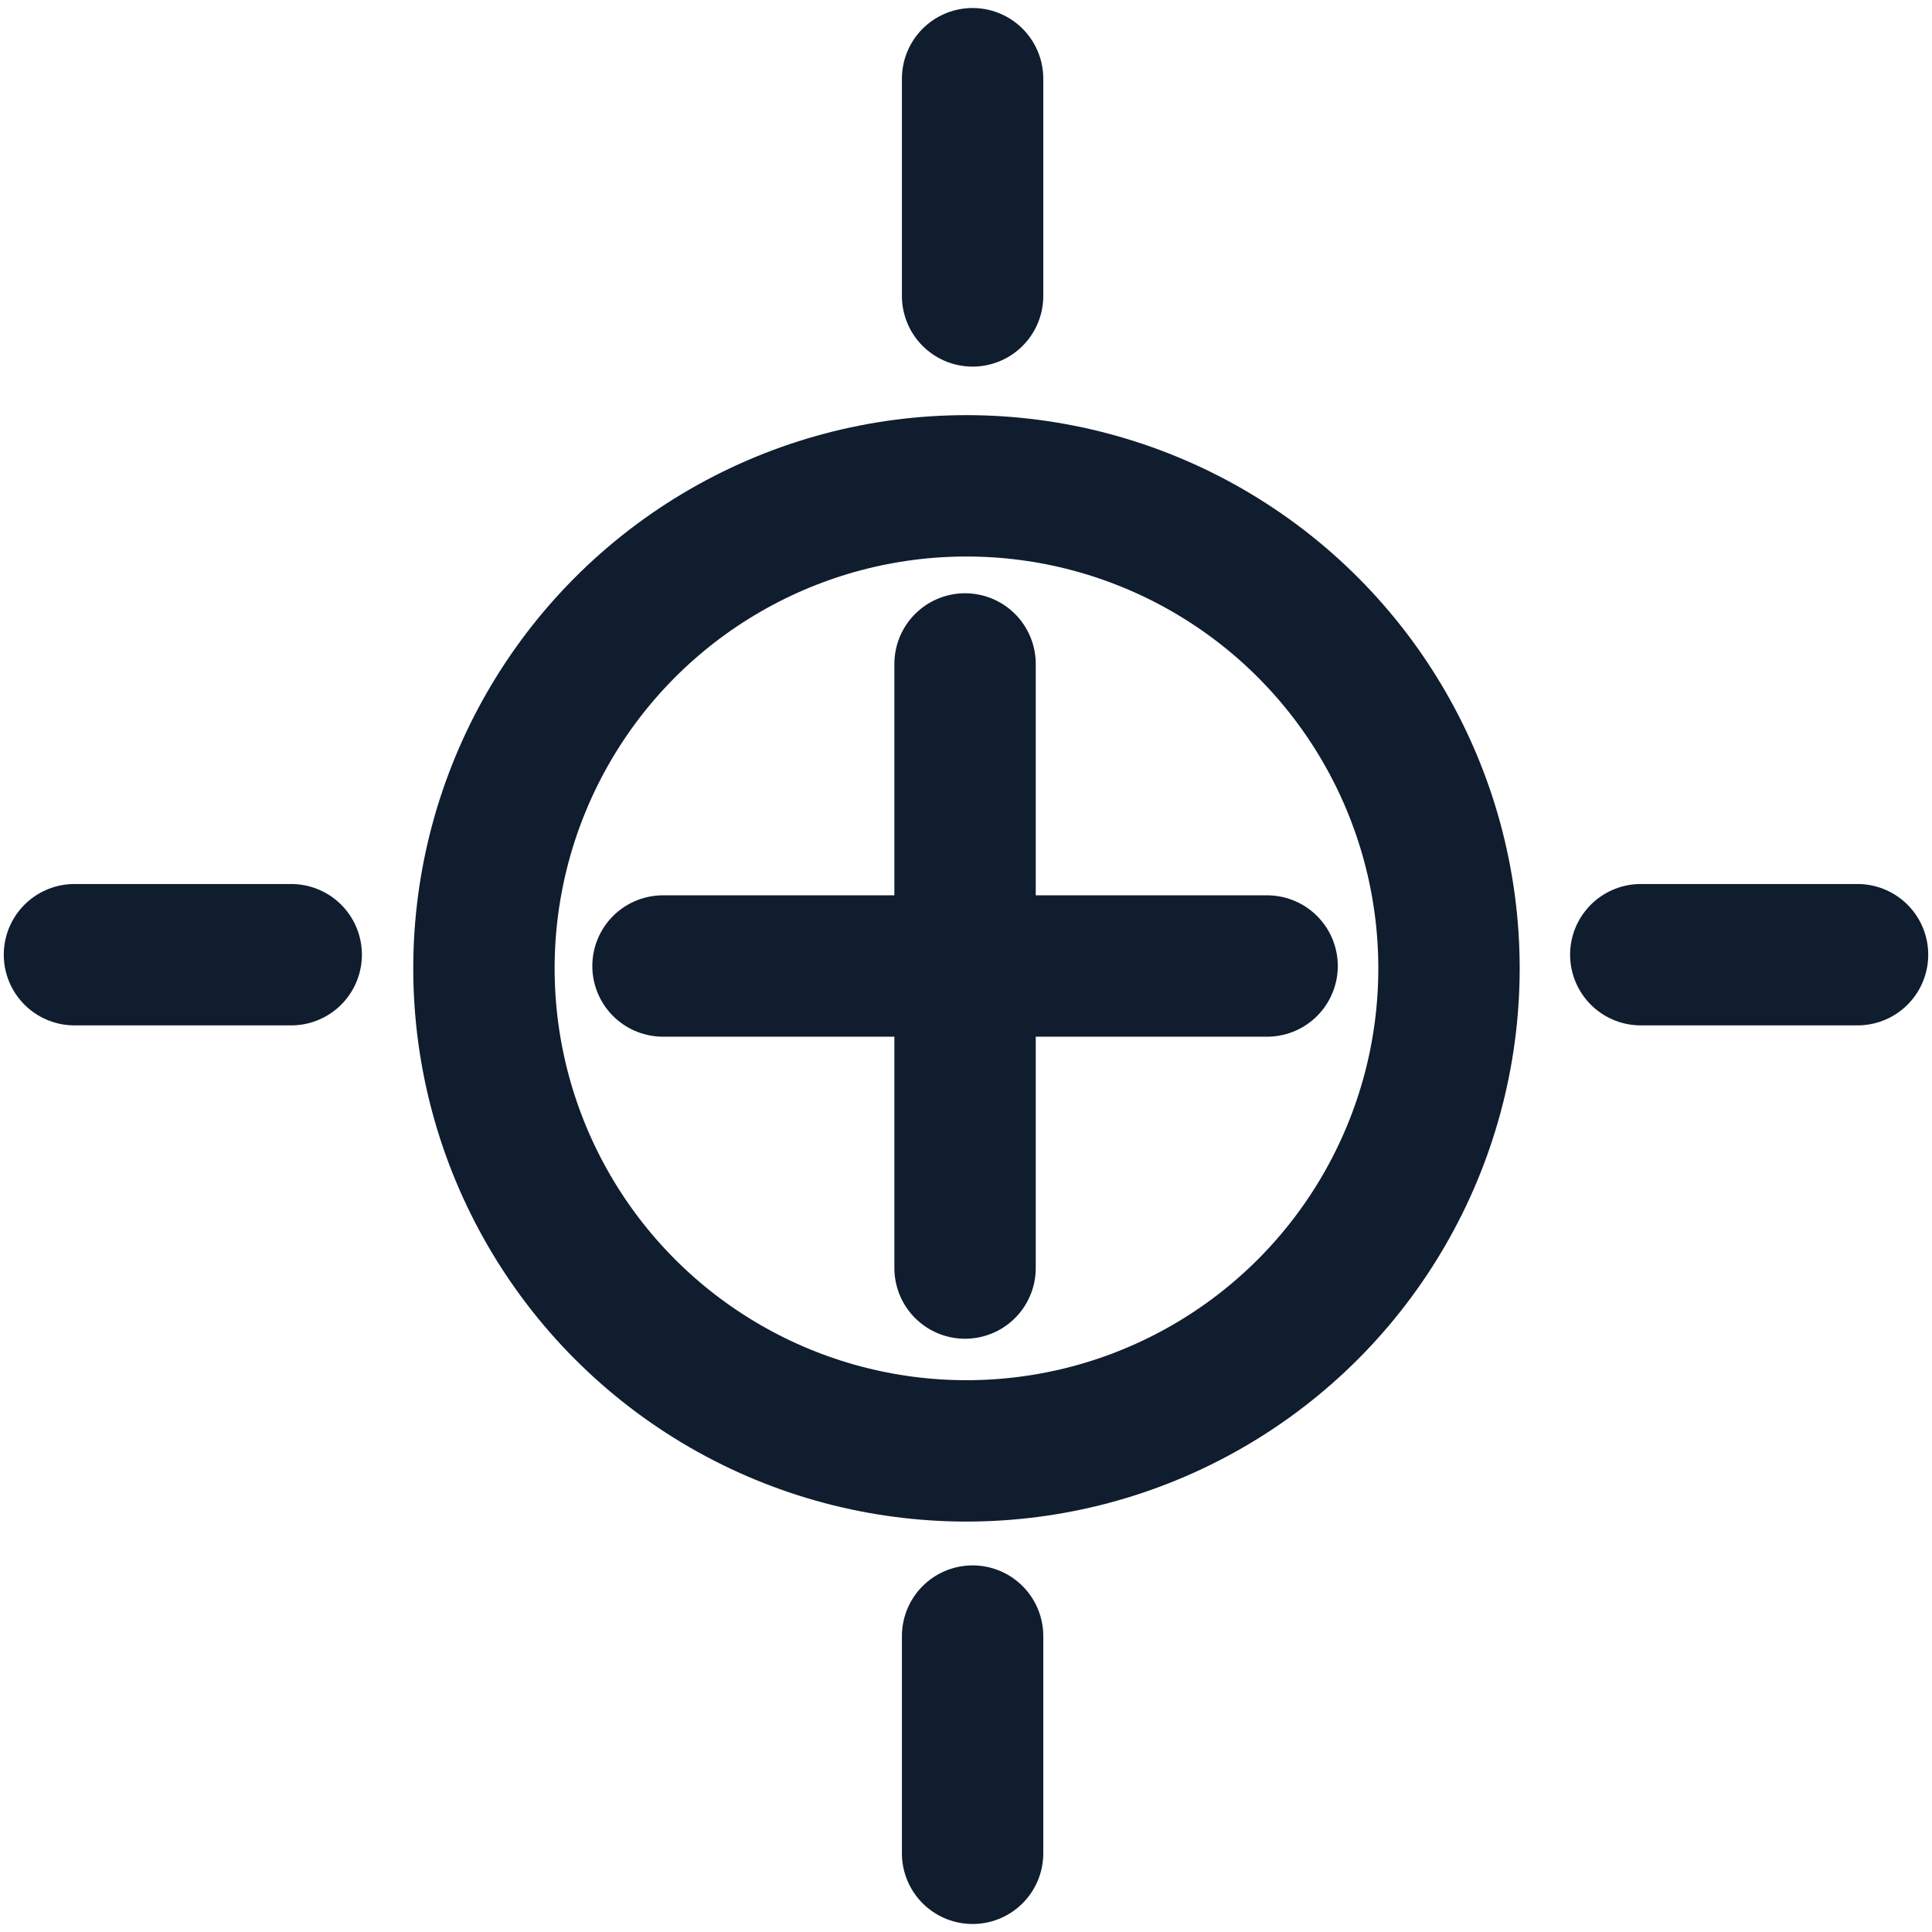
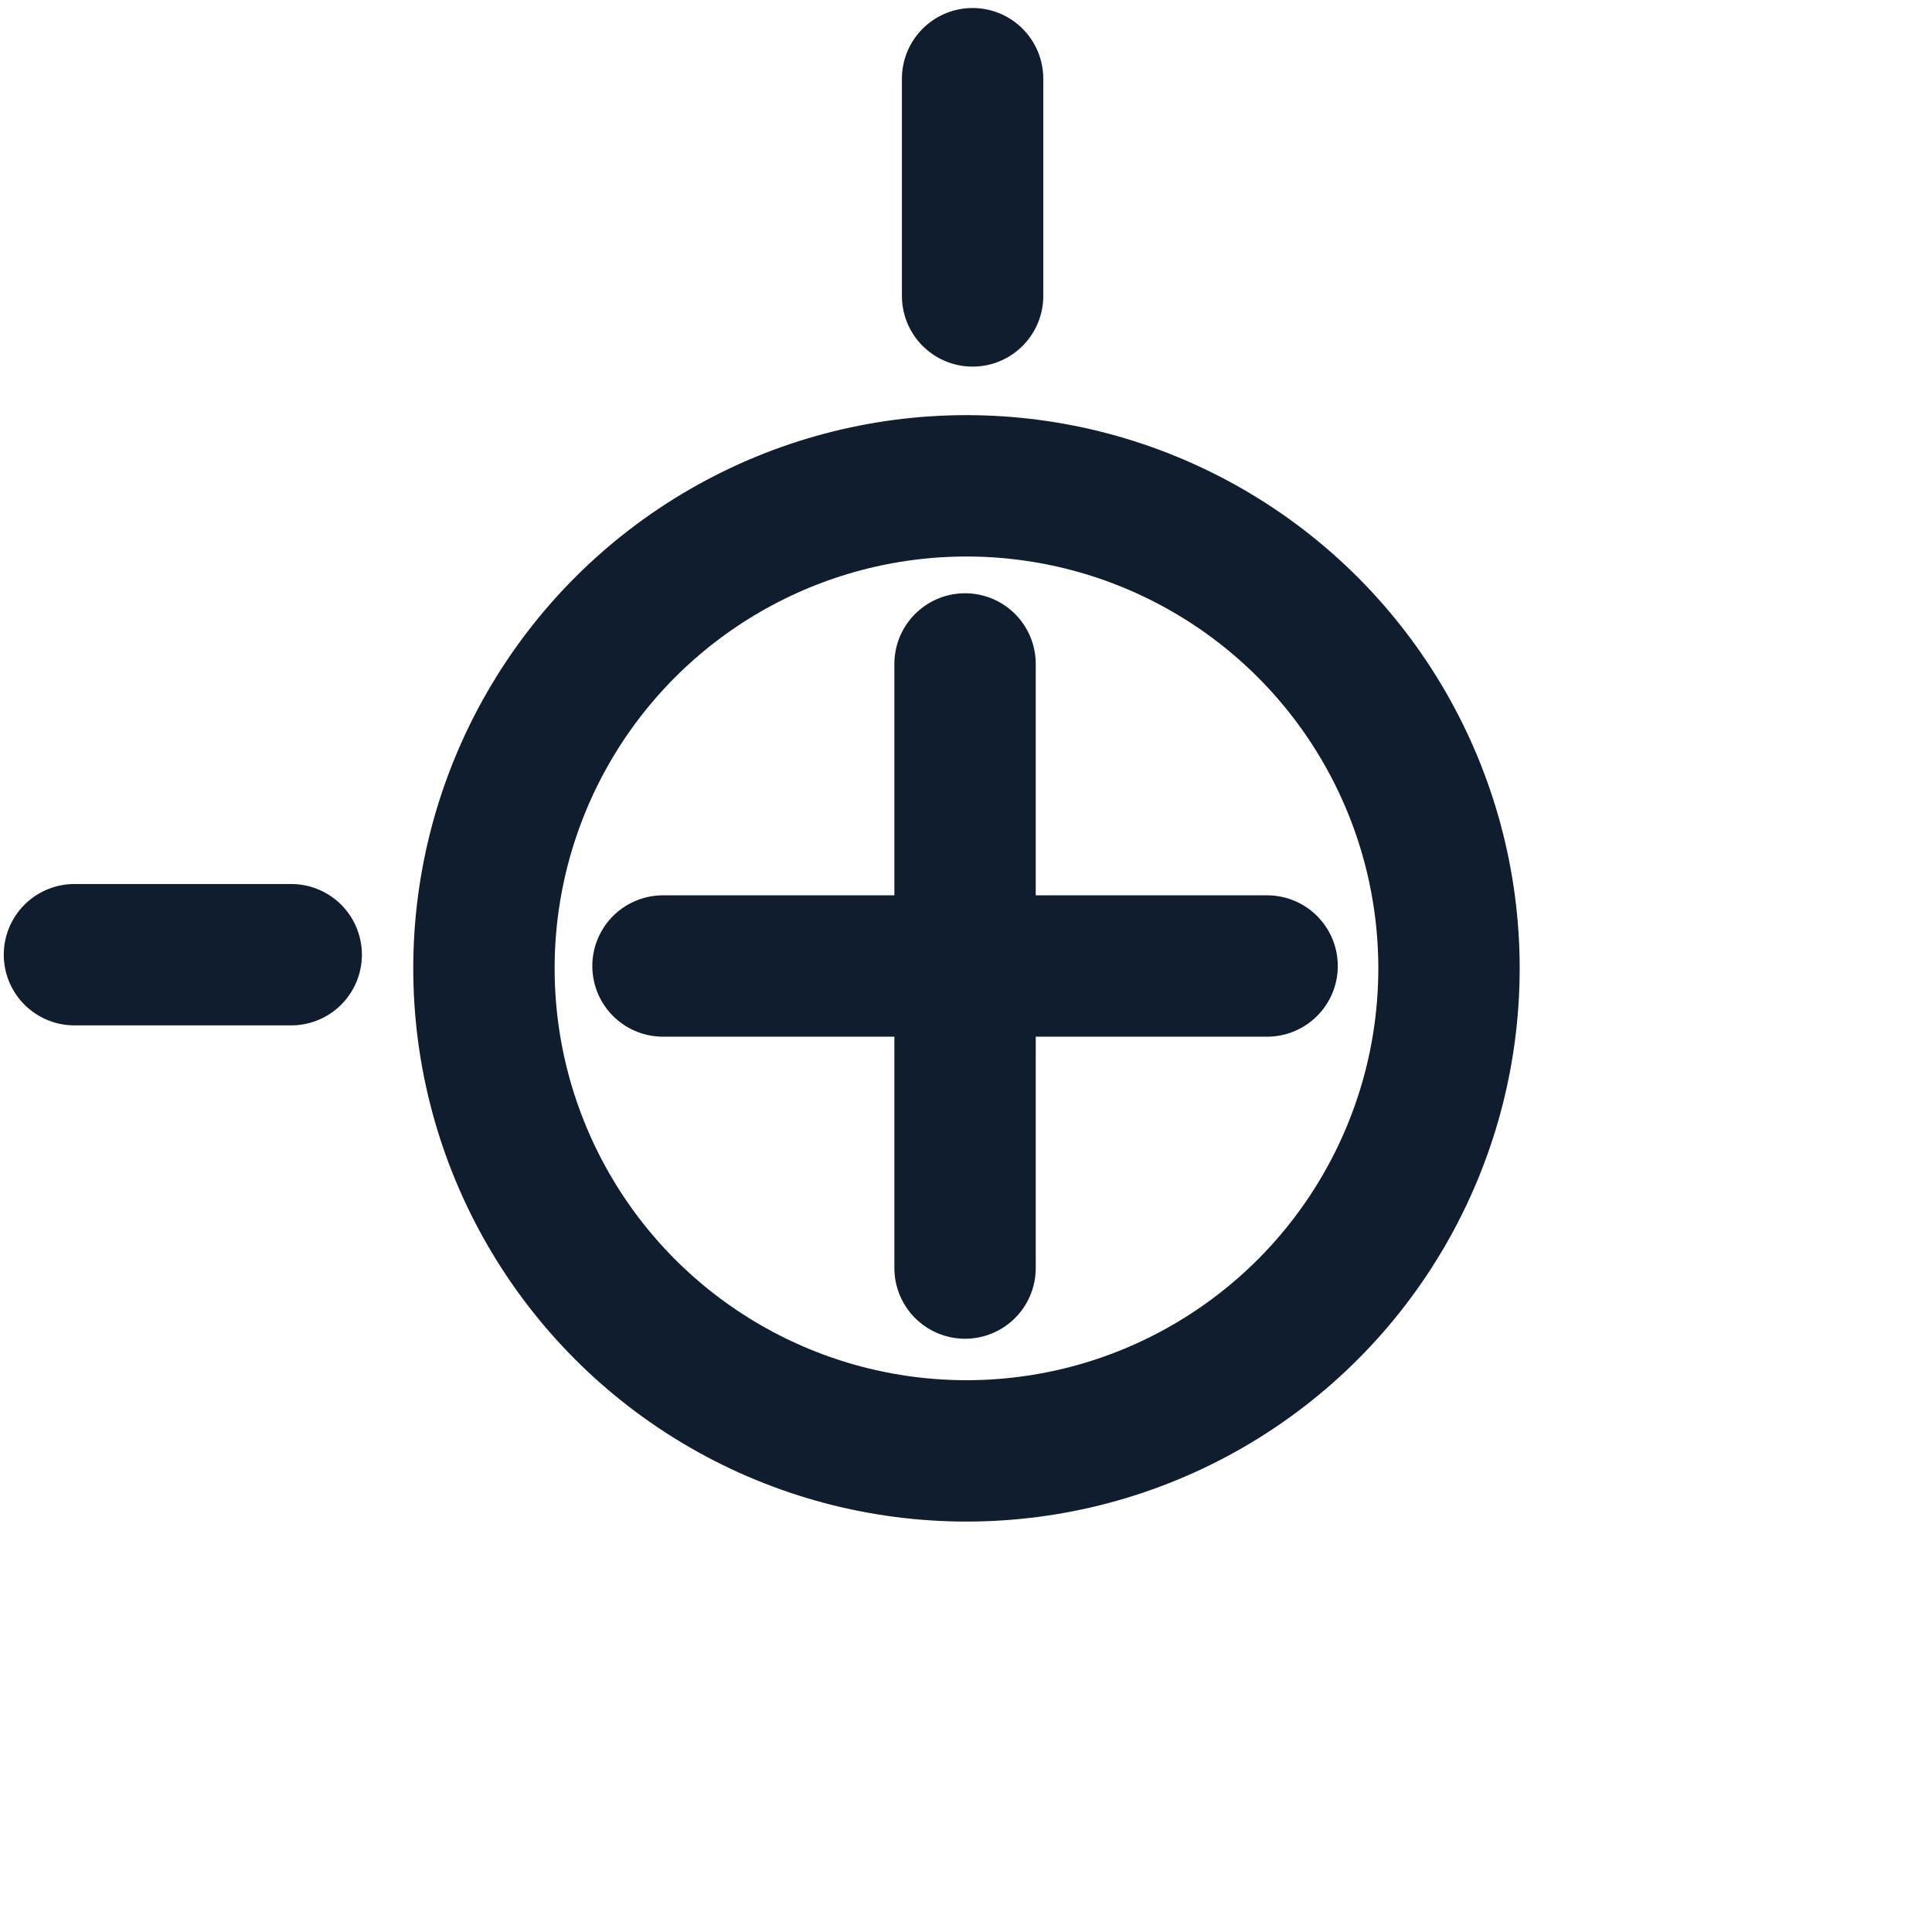
<svg xmlns="http://www.w3.org/2000/svg" version="1.1" id="Calque_1" x="0px" y="0px" viewBox="0 0 41 41" style="enable-background:new 0 0 41 41;" xml:space="preserve">
  <style type="text/css">
	.st0{fill:none;stroke:#0F1D2E;stroke-width:3;stroke-linecap:round;stroke-linejoin:round;stroke-miterlimit:10;}
</style>
  <g>
    <circle class="st0" cx="20.51" cy="20.55" r="10.24" />
    <line class="st0" x1="20.48" y1="14.09" x2="20.48" y2="26.91" />
    <line class="st0" x1="26.89" y1="20.5" x2="14.07" y2="20.5" />
-     <line class="st0" x1="39.42" y1="20.26" x2="34.82" y2="20.26" />
    <line class="st0" x1="6.18" y1="20.26" x2="1.58" y2="20.26" />
    <line class="st0" x1="20.64" y1="1.67" x2="20.64" y2="6.28" />
-     <line class="st0" x1="20.64" y1="34.72" x2="20.64" y2="39.33" />
  </g>
</svg>